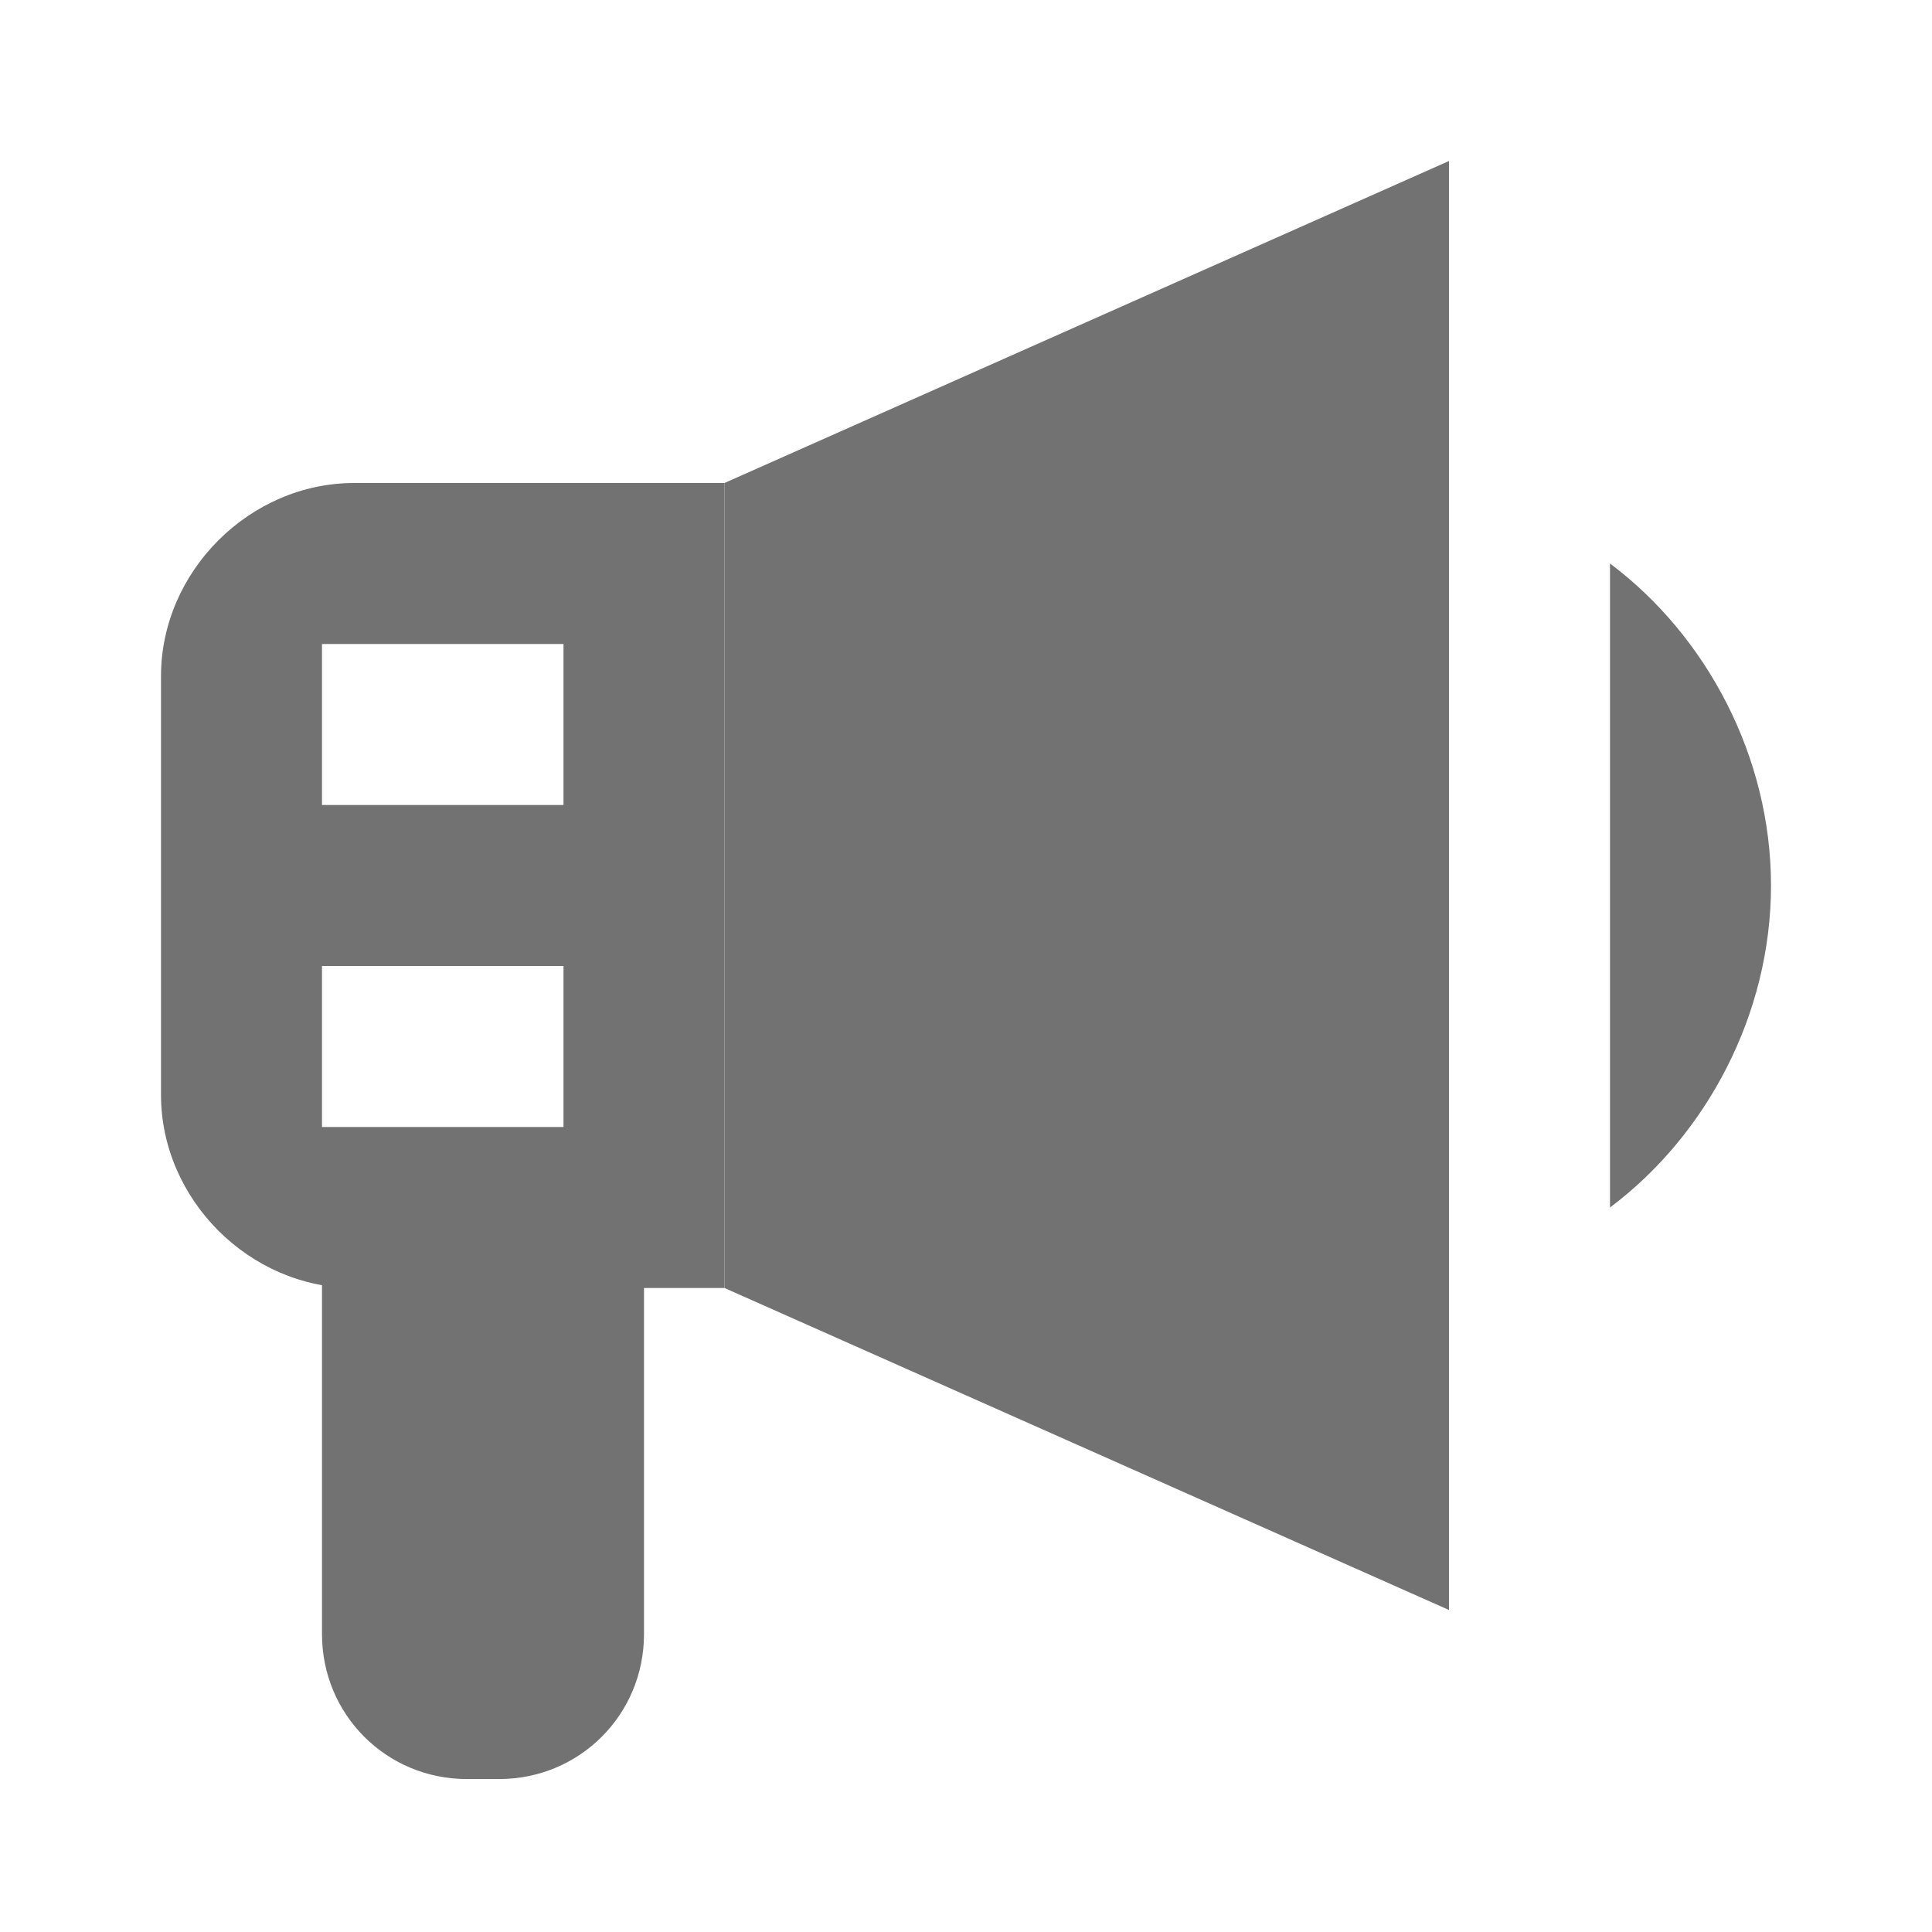
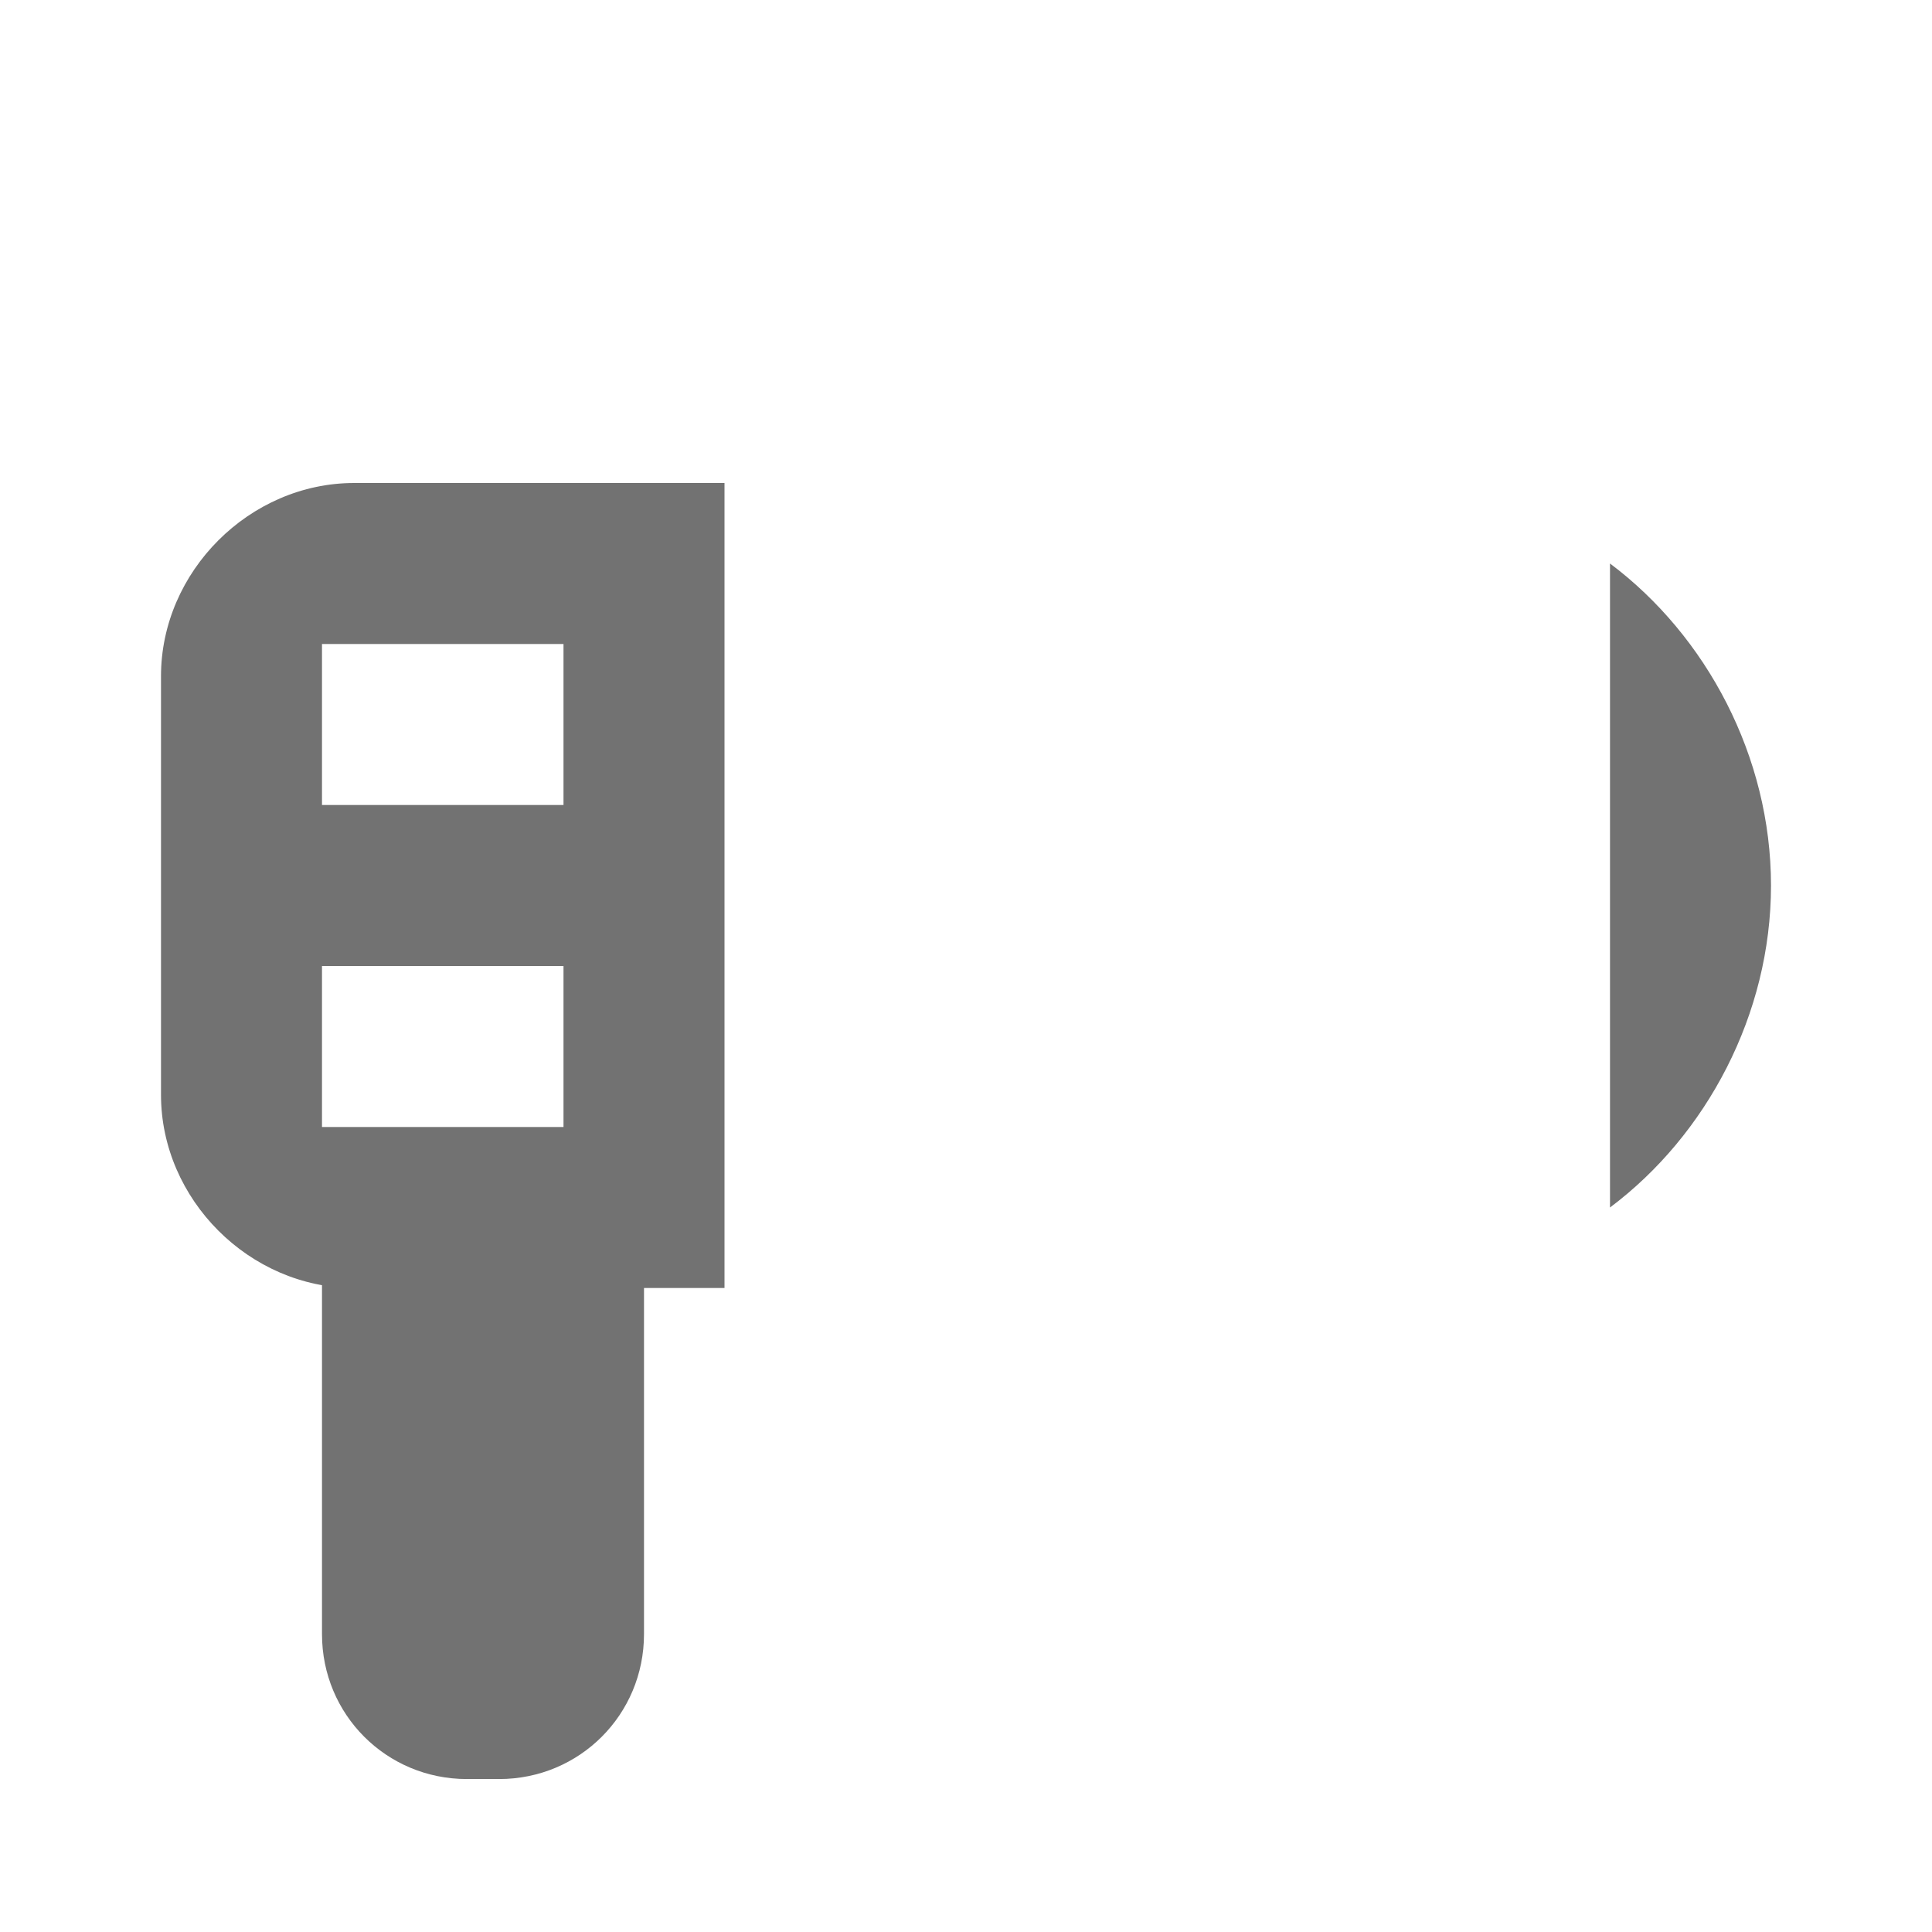
<svg xmlns="http://www.w3.org/2000/svg" width="1024" height="1024" id="Layer_1" enable-background="new 0 0 24 24" viewBox="0 0 24 24">
  <g fill="#727272">
    <path d="m4.4 6c-1.3 0-2.4 1.1-2.4 2.4v5.2c0 1.3 1.1 2.4 2.4 2.4h4.6v-10zm2.6 8h-3v-2h3zm0-4h-3v-2h3z" />
-     <path d="m18 20-9-4v-10l9-4z" />
    <path d="m20 7v8c1.2-.9 2-2.4 2-4s-.8-3.1-2-4z" />
    <path d="m8 14.7h-4v5.6c0 1 .8 1.8 1.8 1.8h.4c1 0 1.8-.8 1.8-1.8z" />
  </g>
</svg>